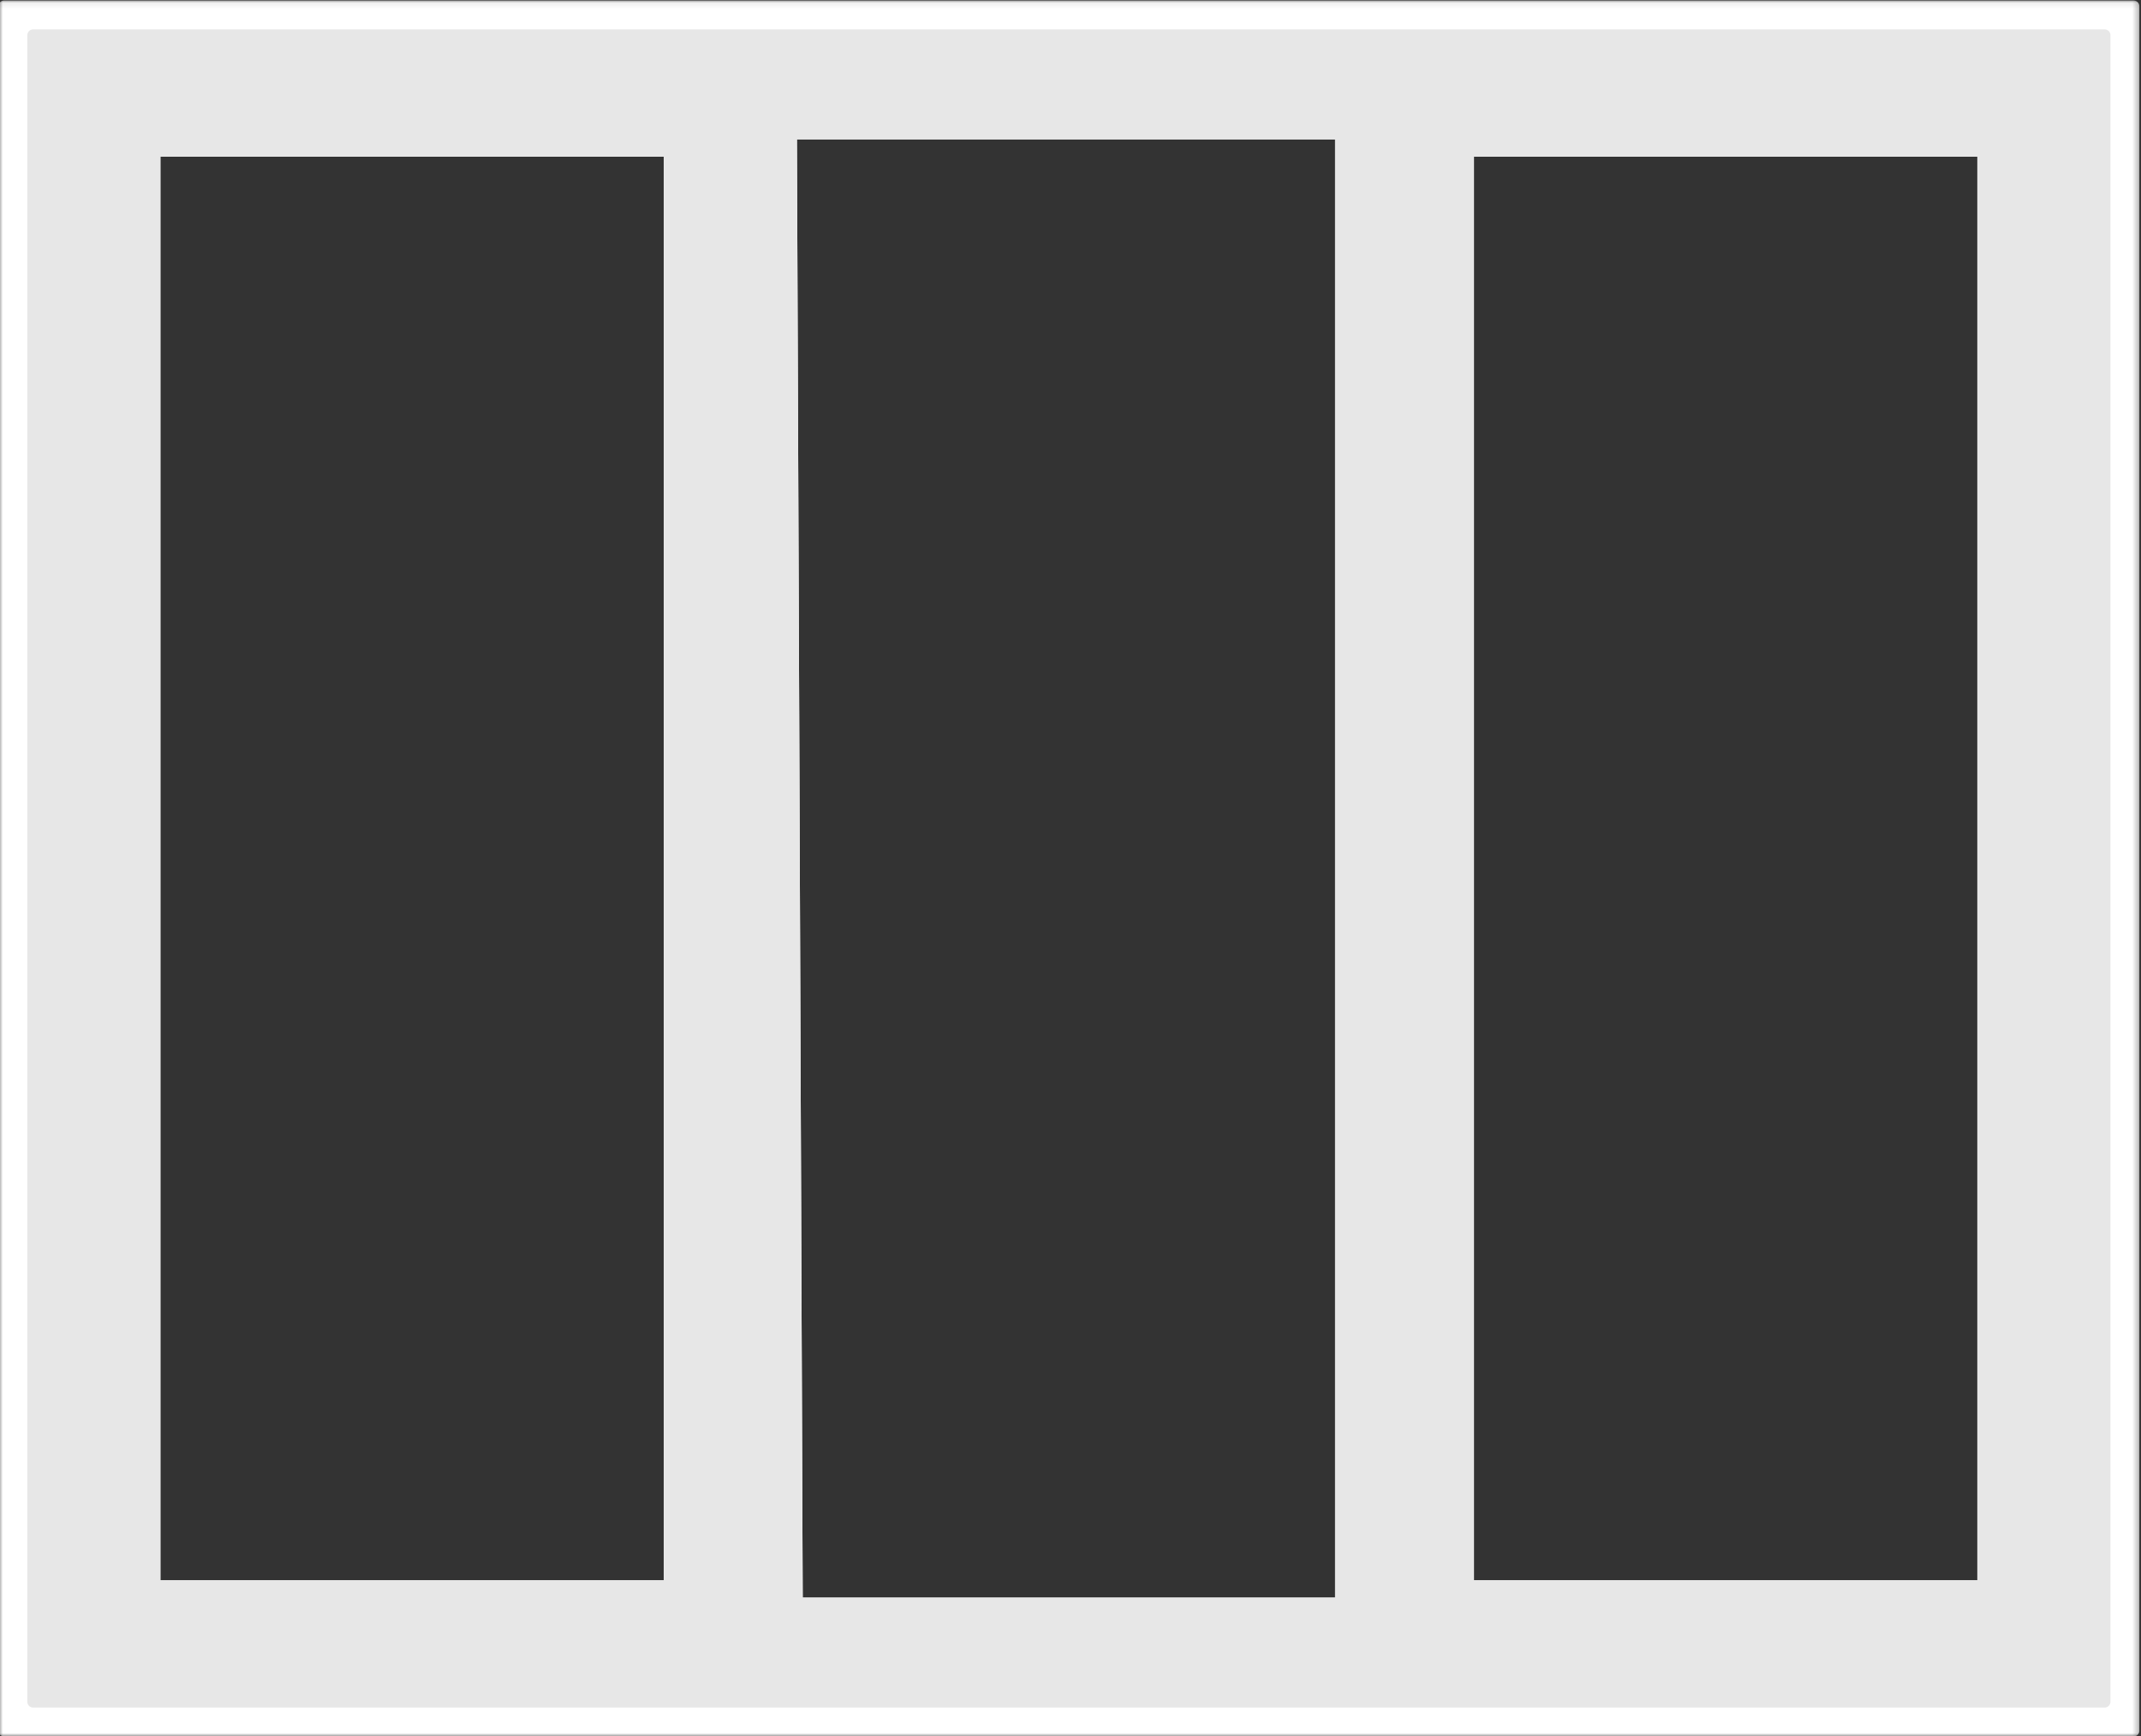
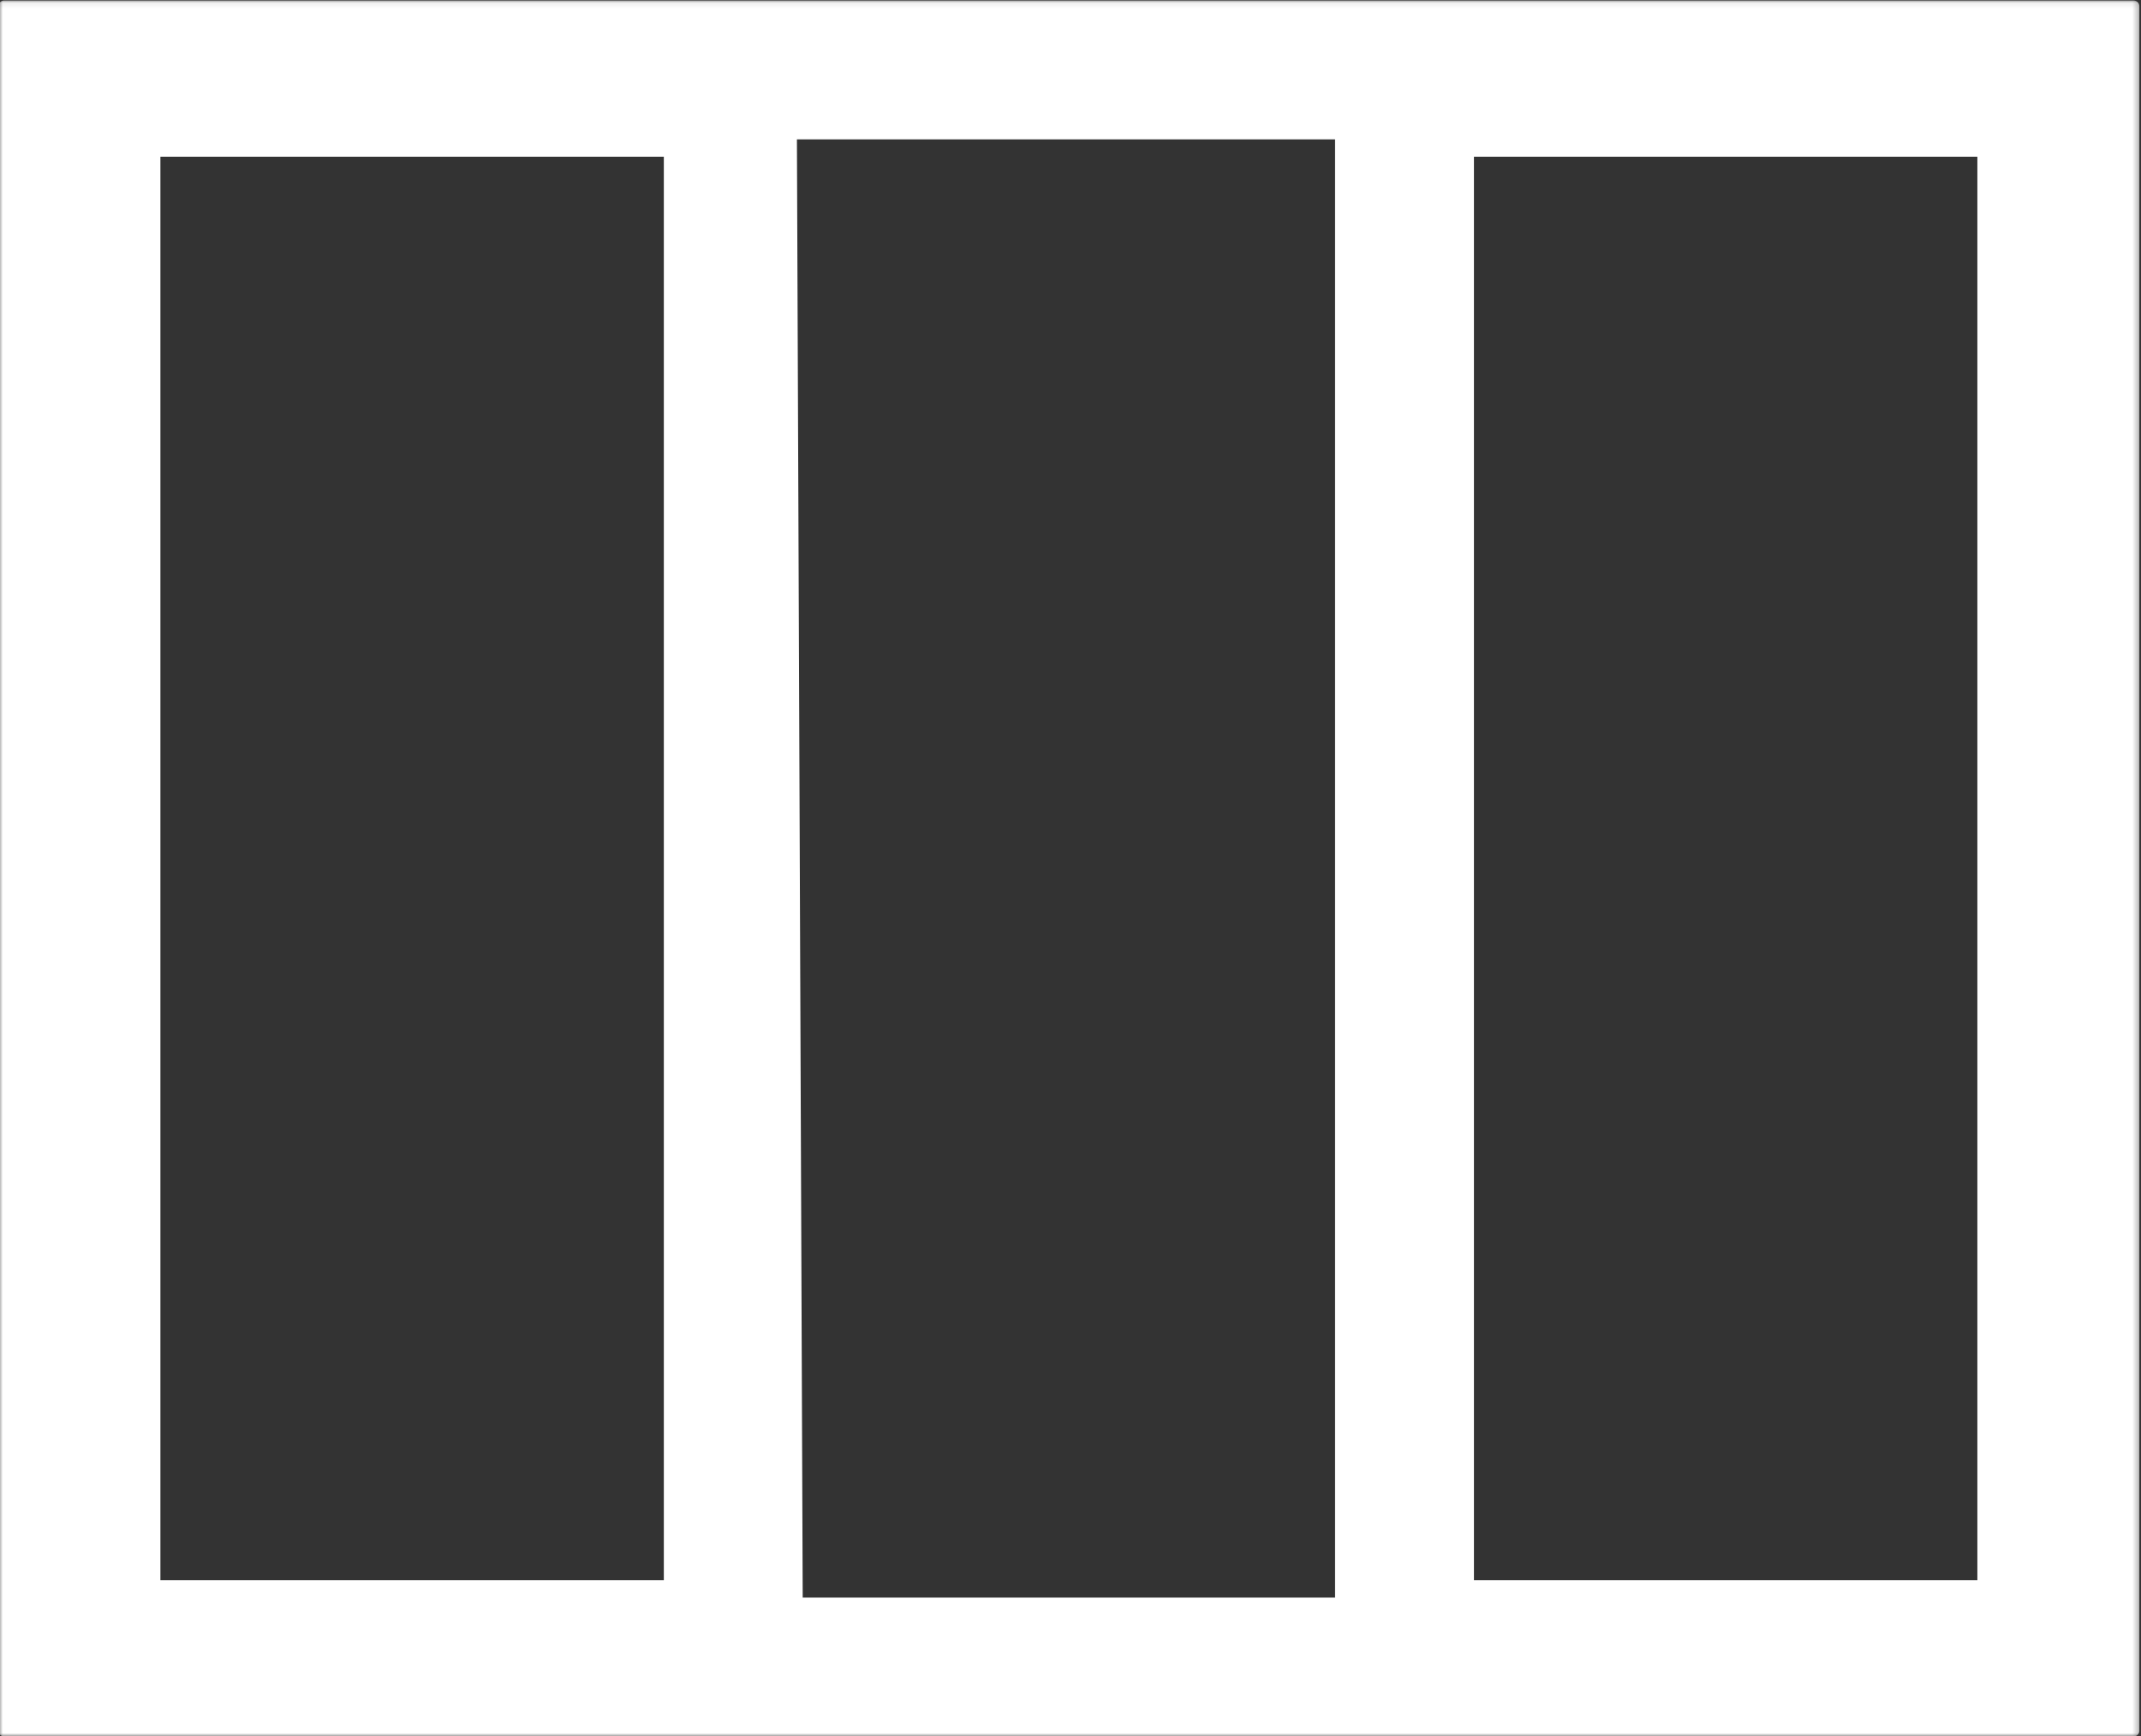
<svg xmlns="http://www.w3.org/2000/svg" width="370" height="300" viewBox="0 0 370 300" fill="none">
  <rect x="0" y="0" width="370" height="300" fill="#333333" stroke="none" />
  <mask id="mask0_42_3" style="mask-type:luminance" maskUnits="userSpaceOnUse" x="-1" y="0" width="371" height="301">
    <path d="M-0.279 300.08H369.721V0.08H-0.279V300.08Z" fill="white" />
  </mask>
  <g mask="url(#mask0_42_3)">
    <path d="M368.721 0.08H0.721C0.455 0.08 0.201 0.186 0.014 0.373C-0.174 0.56 -0.279 0.815 -0.279 1.08V299.08C-0.279 299.345 -0.174 299.6 0.014 299.787C0.201 299.975 0.455 300.08 0.721 300.08H368.721C368.985 300.08 369.241 299.975 369.428 299.787C369.616 299.6 369.721 299.345 369.721 299.08V1.08C369.721 0.815 369.616 0.56 369.428 0.373C369.241 0.186 368.985 0.08 368.721 0.08ZM114.721 273.08H27.721V27.08H114.721V273.08ZM230.721 276.08H138.721L137.721 24.08H230.721V276.08ZM341.721 273.08H254.721V27.08H341.721V273.08Z" fill="white" />
-     <path d="M363.721 5.08H5.721C5.455 5.08 5.201 5.185 5.014 5.373C4.826 5.56 4.721 5.815 4.721 6.08V294.08C4.721 294.345 4.826 294.6 5.014 294.787C5.201 294.975 5.455 295.08 5.721 295.08H363.721C363.986 295.08 364.241 294.975 364.428 294.787C364.616 294.6 364.721 294.345 364.721 294.08V6.08C364.721 5.815 364.616 5.56 364.428 5.373C364.241 5.185 363.986 5.08 363.721 5.08ZM114.721 273.08H27.721V27.08H114.721V273.08ZM230.721 276.08H138.721L137.721 24.08H230.721V276.08ZM341.721 273.08H254.721V27.08H341.721V273.08Z" fill="#E7E7E7" />
  </g>
</svg>